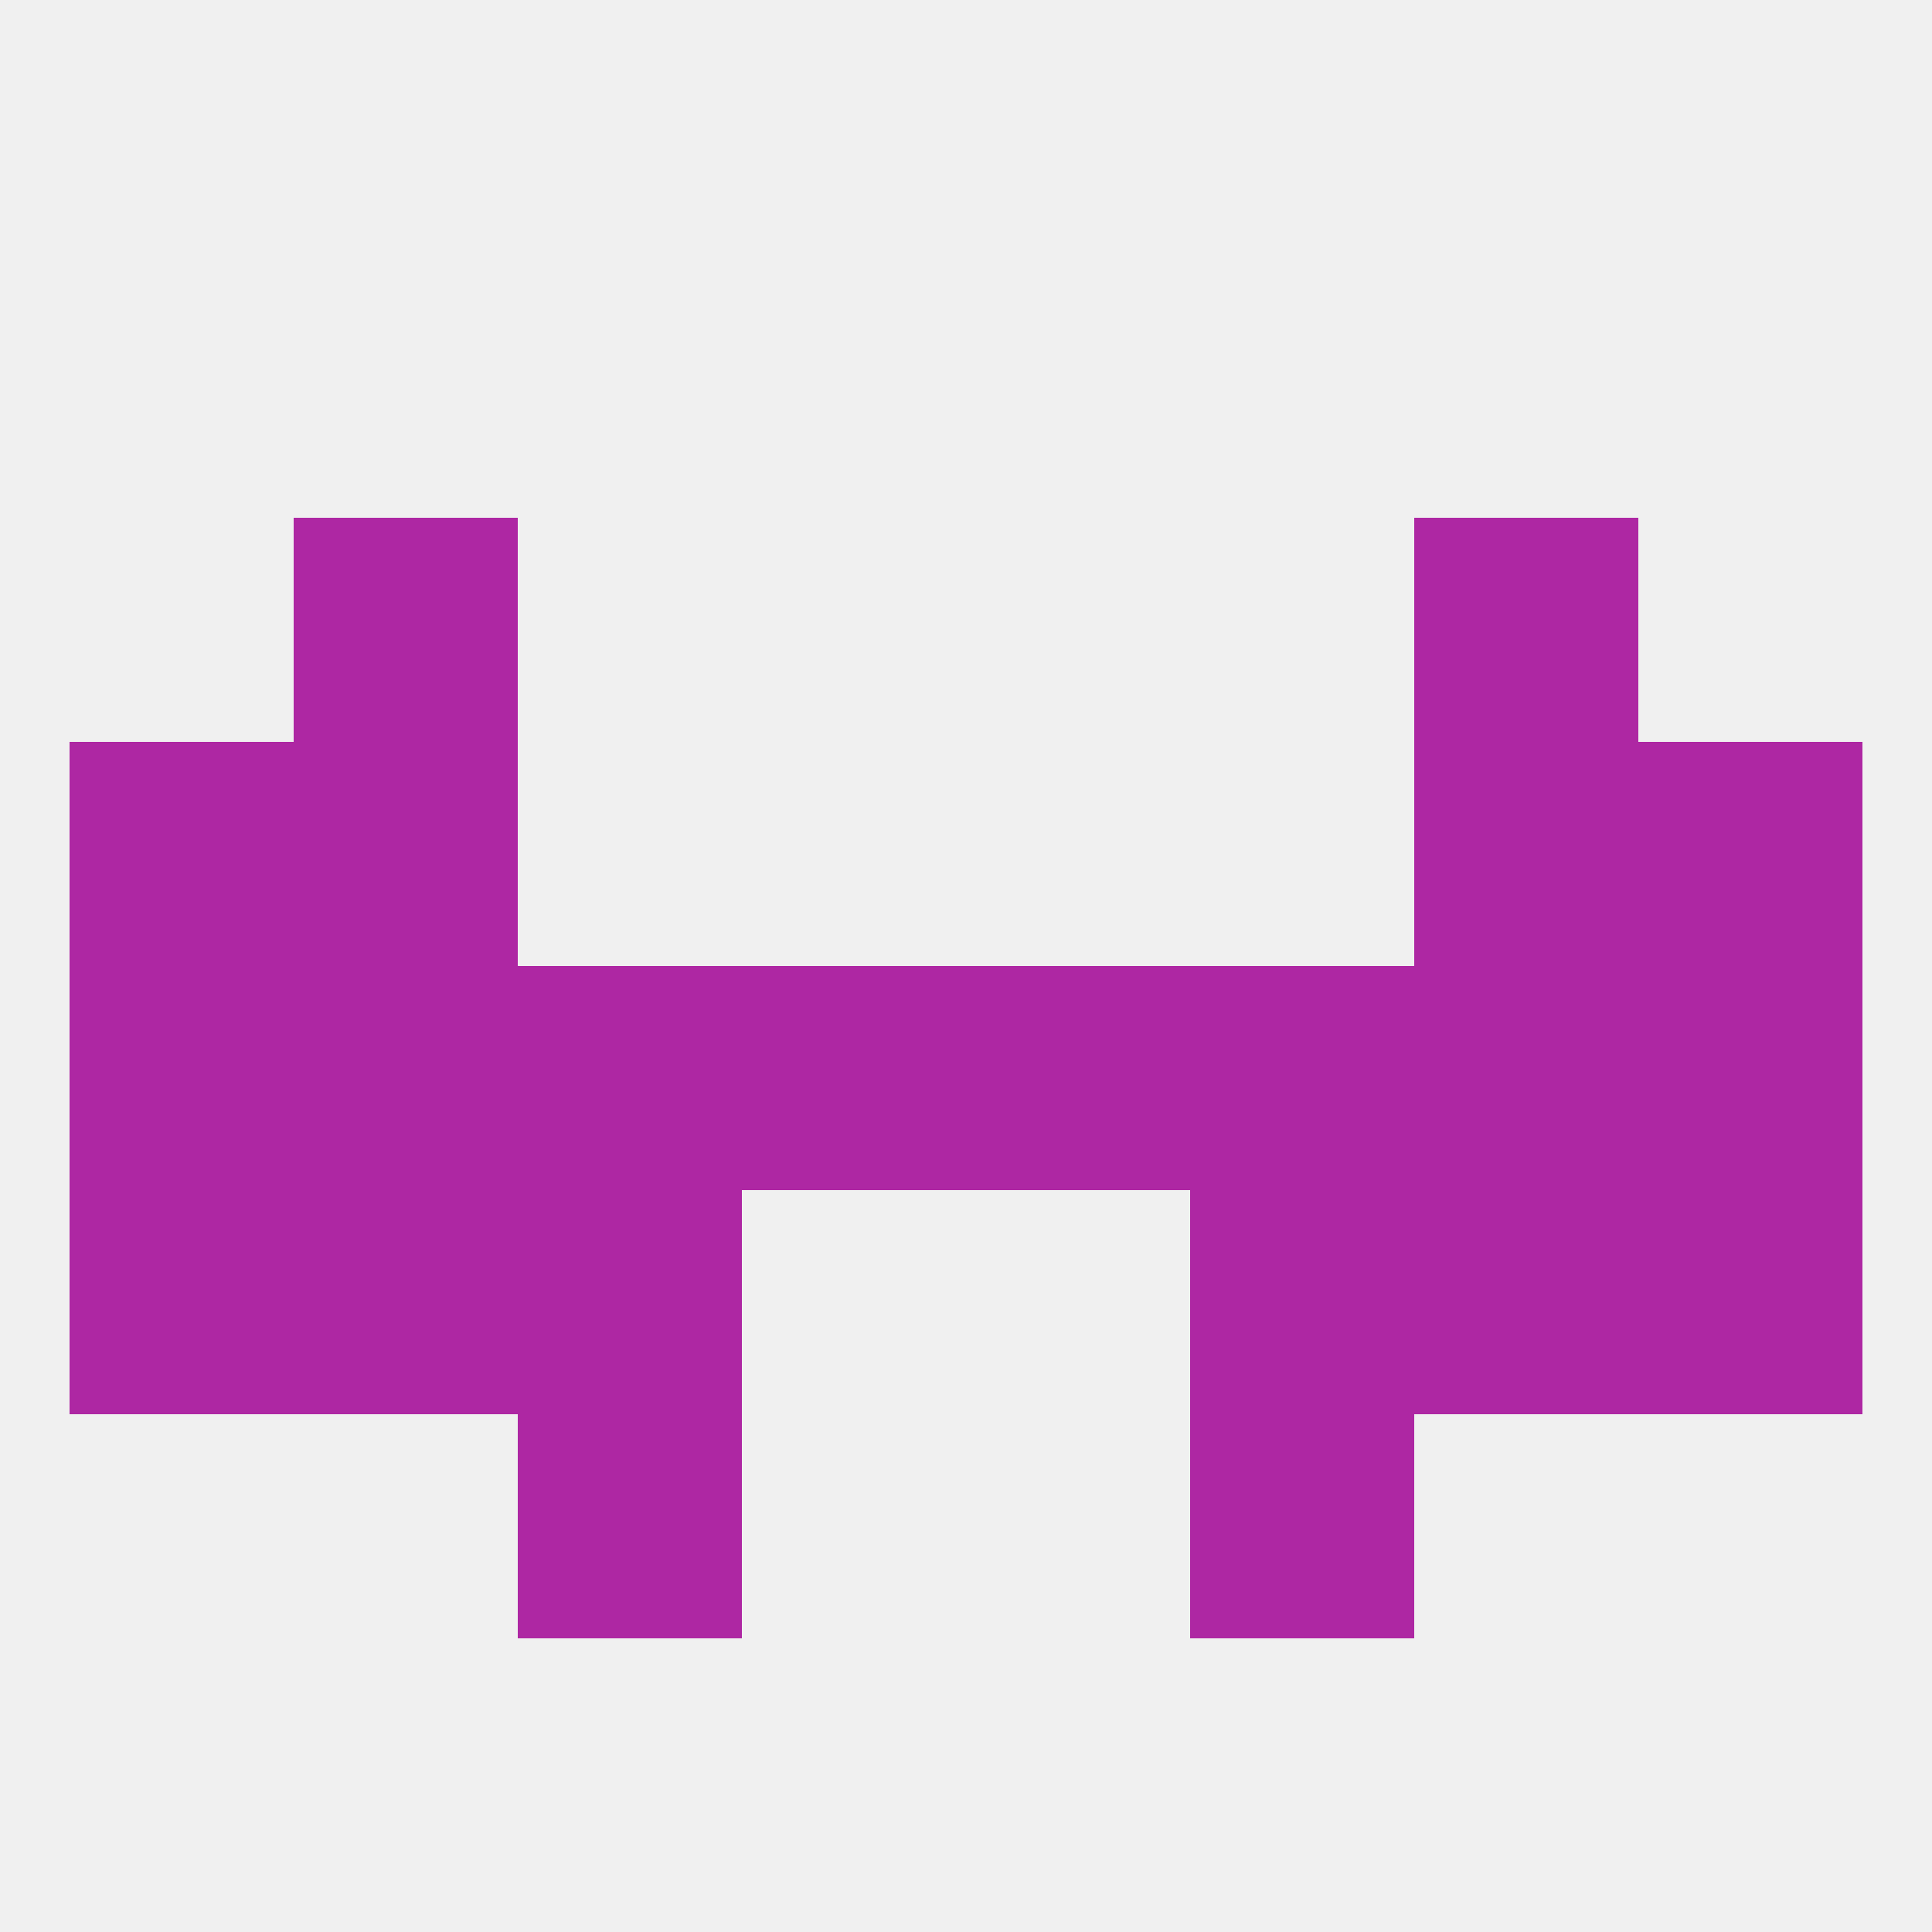
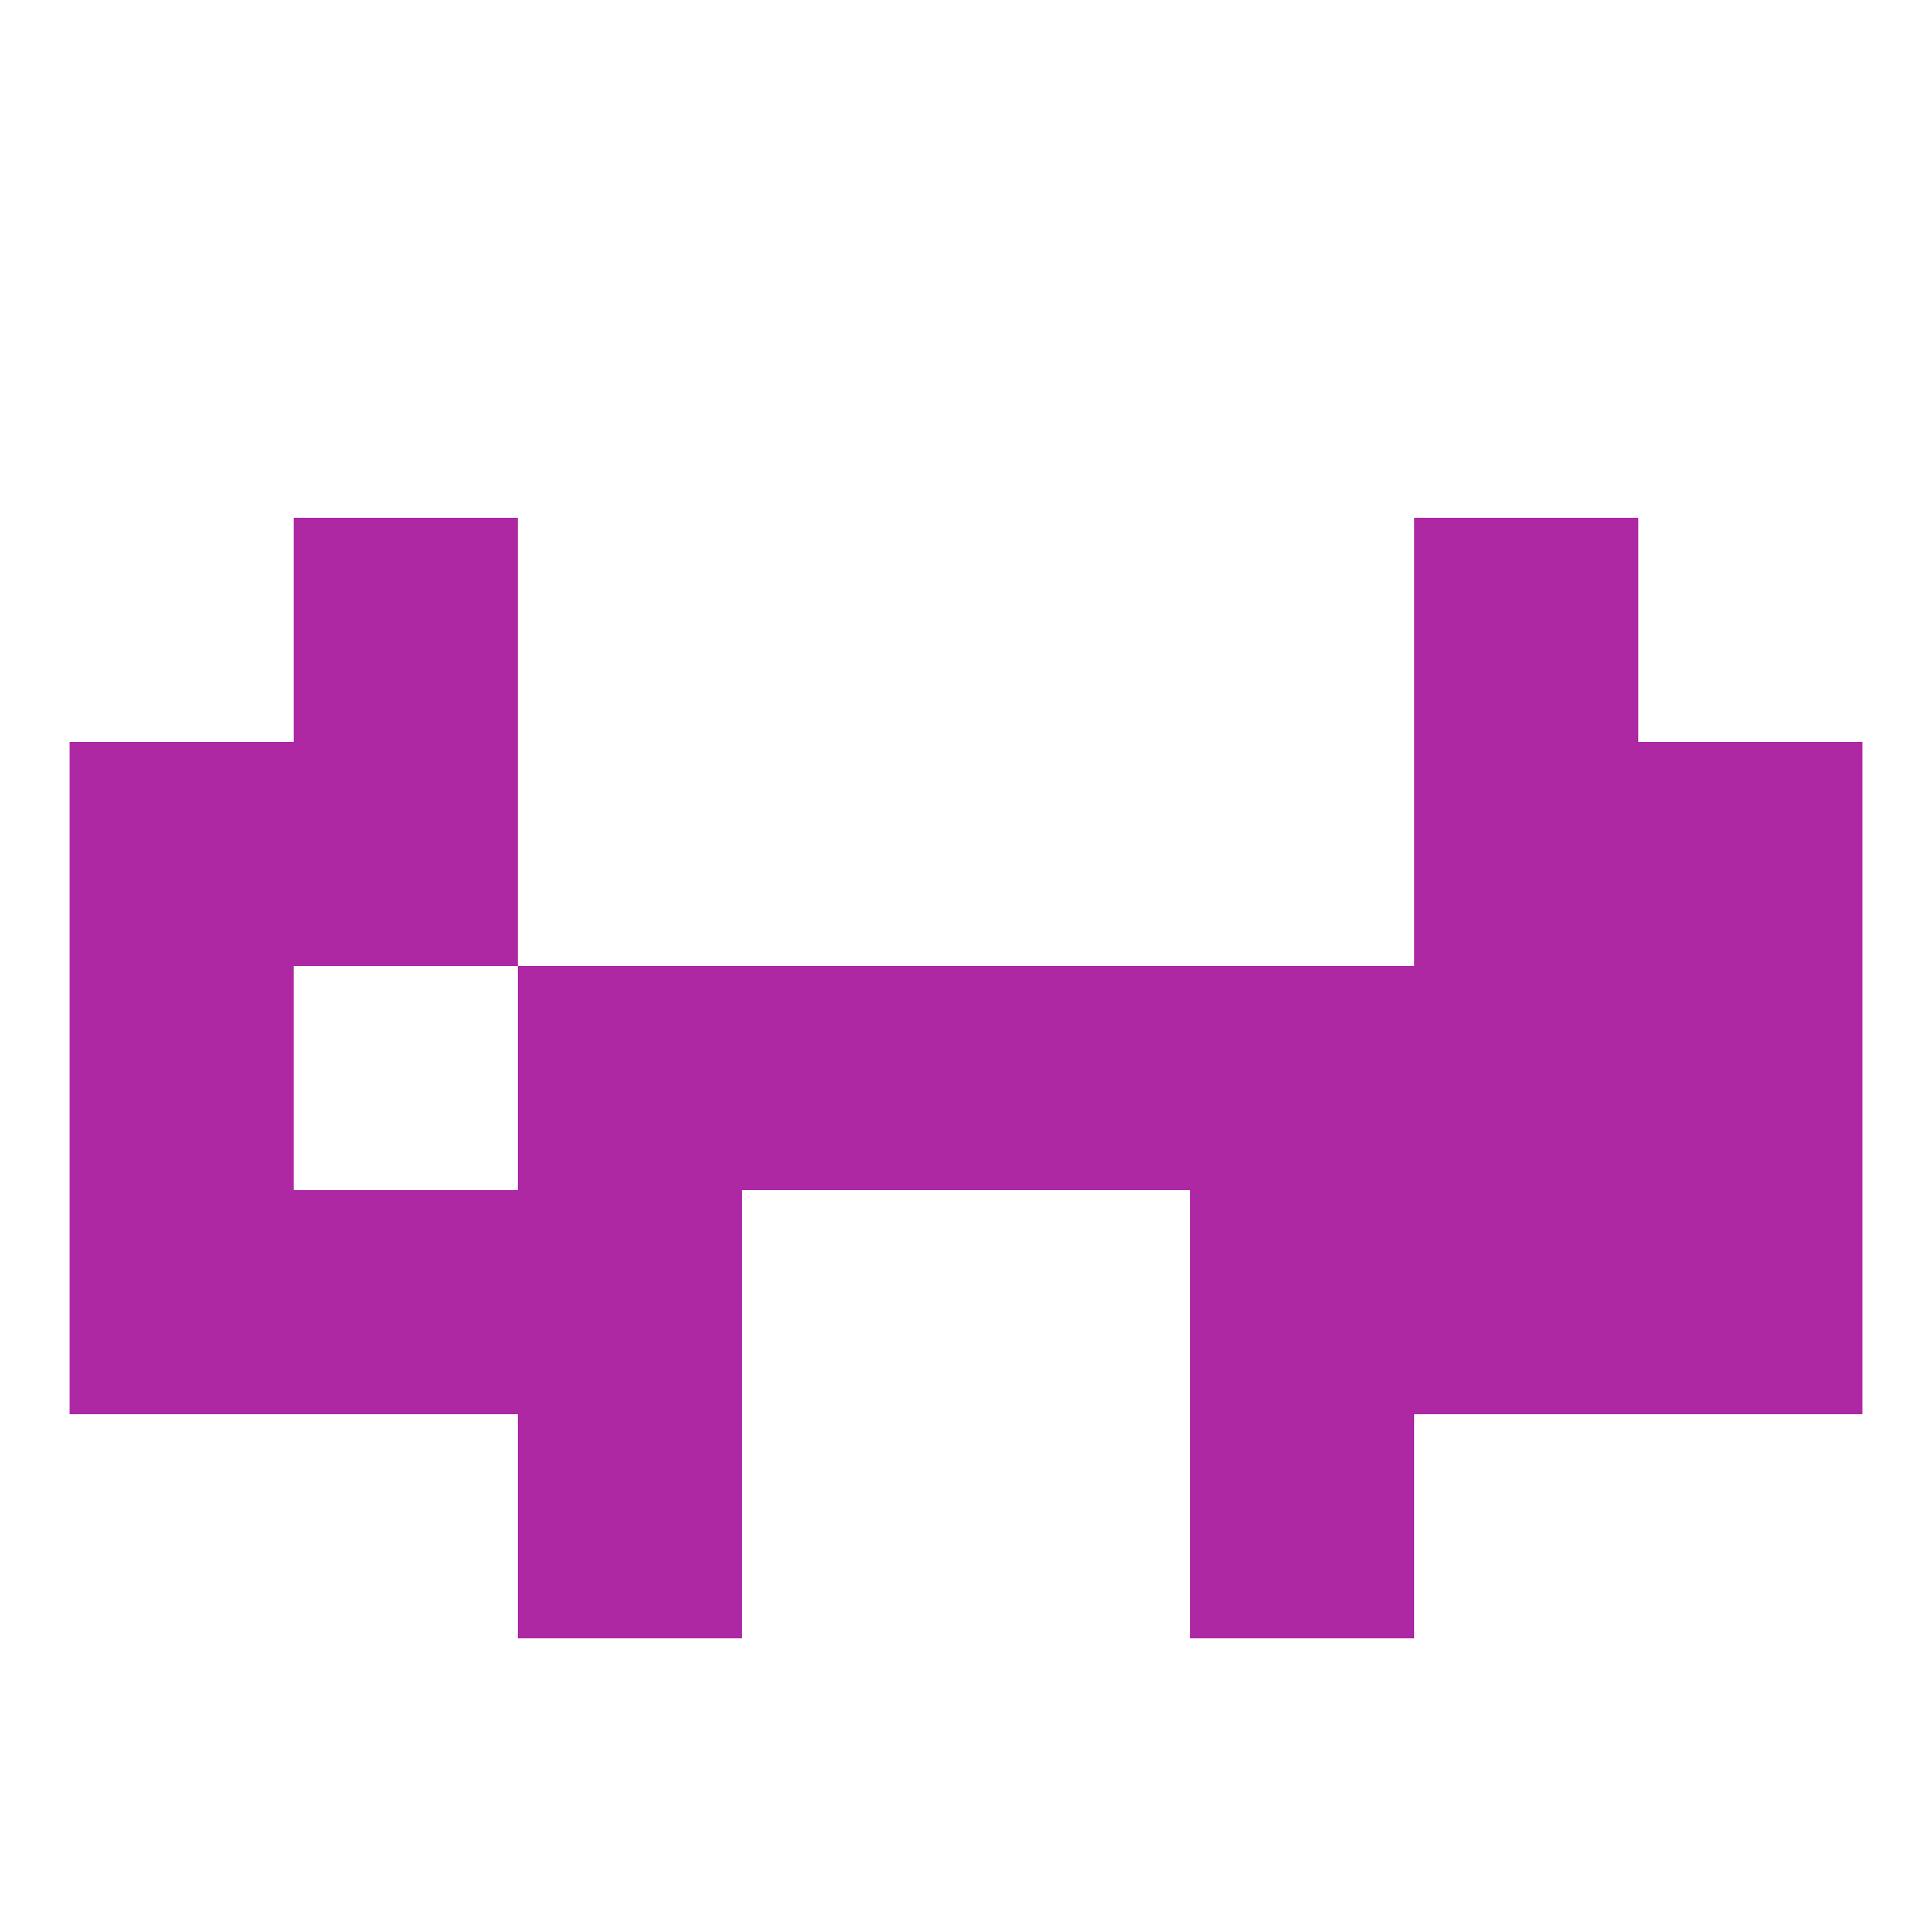
<svg xmlns="http://www.w3.org/2000/svg" version="1.1" baseprofile="full" width="250" height="250" viewBox="0 0 250 250">
-   <rect width="100%" height="100%" fill="rgba(240,240,240,255)" />
  <rect x="9" y="125" width="29" height="29" fill="rgba(174,39,163,255)" />
  <rect x="212" y="125" width="29" height="29" fill="rgba(174,39,163,255)" />
  <rect x="154" y="125" width="29" height="29" fill="rgba(174,39,163,255)" />
-   <rect x="38" y="125" width="29" height="29" fill="rgba(174,39,163,255)" />
  <rect x="183" y="125" width="29" height="29" fill="rgba(174,39,163,255)" />
  <rect x="96" y="125" width="29" height="29" fill="rgba(174,39,163,255)" />
  <rect x="125" y="125" width="29" height="29" fill="rgba(174,39,163,255)" />
  <rect x="67" y="125" width="29" height="29" fill="rgba(174,39,163,255)" />
  <rect x="212" y="154" width="29" height="29" fill="rgba(174,39,163,255)" />
  <rect x="38" y="154" width="29" height="29" fill="rgba(174,39,163,255)" />
  <rect x="183" y="154" width="29" height="29" fill="rgba(174,39,163,255)" />
  <rect x="67" y="154" width="29" height="29" fill="rgba(174,39,163,255)" />
  <rect x="154" y="154" width="29" height="29" fill="rgba(174,39,163,255)" />
  <rect x="9" y="154" width="29" height="29" fill="rgba(174,39,163,255)" />
  <rect x="38" y="96" width="29" height="29" fill="rgba(174,39,163,255)" />
  <rect x="183" y="96" width="29" height="29" fill="rgba(174,39,163,255)" />
  <rect x="9" y="96" width="29" height="29" fill="rgba(174,39,163,255)" />
  <rect x="212" y="96" width="29" height="29" fill="rgba(174,39,163,255)" />
  <rect x="38" y="67" width="29" height="29" fill="rgba(174,39,163,255)" />
  <rect x="183" y="67" width="29" height="29" fill="rgba(174,39,163,255)" />
  <rect x="67" y="183" width="29" height="29" fill="rgba(174,39,163,255)" />
  <rect x="154" y="183" width="29" height="29" fill="rgba(174,39,163,255)" />
</svg>